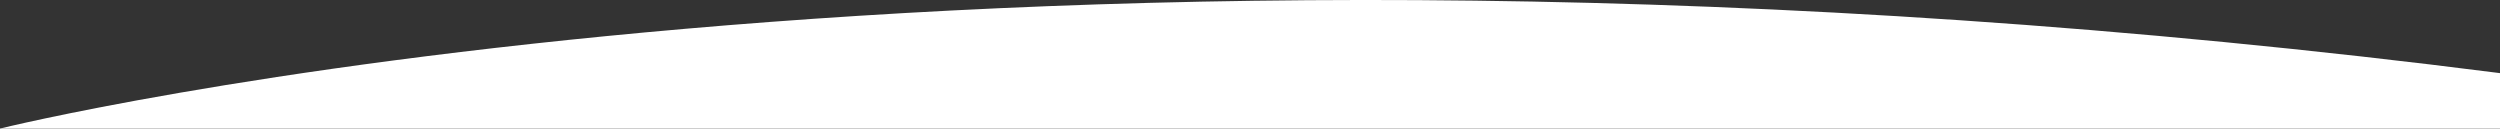
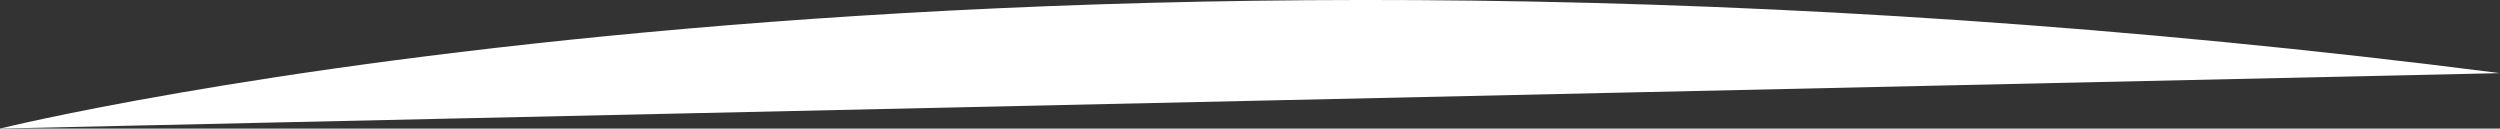
<svg xmlns="http://www.w3.org/2000/svg" id="Layer_1" data-name="Layer 1" viewBox="0 0 1443 74.21" preserveAspectRatio="none">
  <rect x="0" y="0" width="1443" height="74.21" fill="#333333" stroke="none" />
  <defs>
    <style>.cls-1{fill:#fff;}</style>
  </defs>
-   <path class="cls-1" d="M0,79S575-64,1443,47V79Z" transform="translate(0 -4.79)" />
+   <path class="cls-1" d="M0,79S575-64,1443,47Z" transform="translate(0 -4.79)" />
</svg>